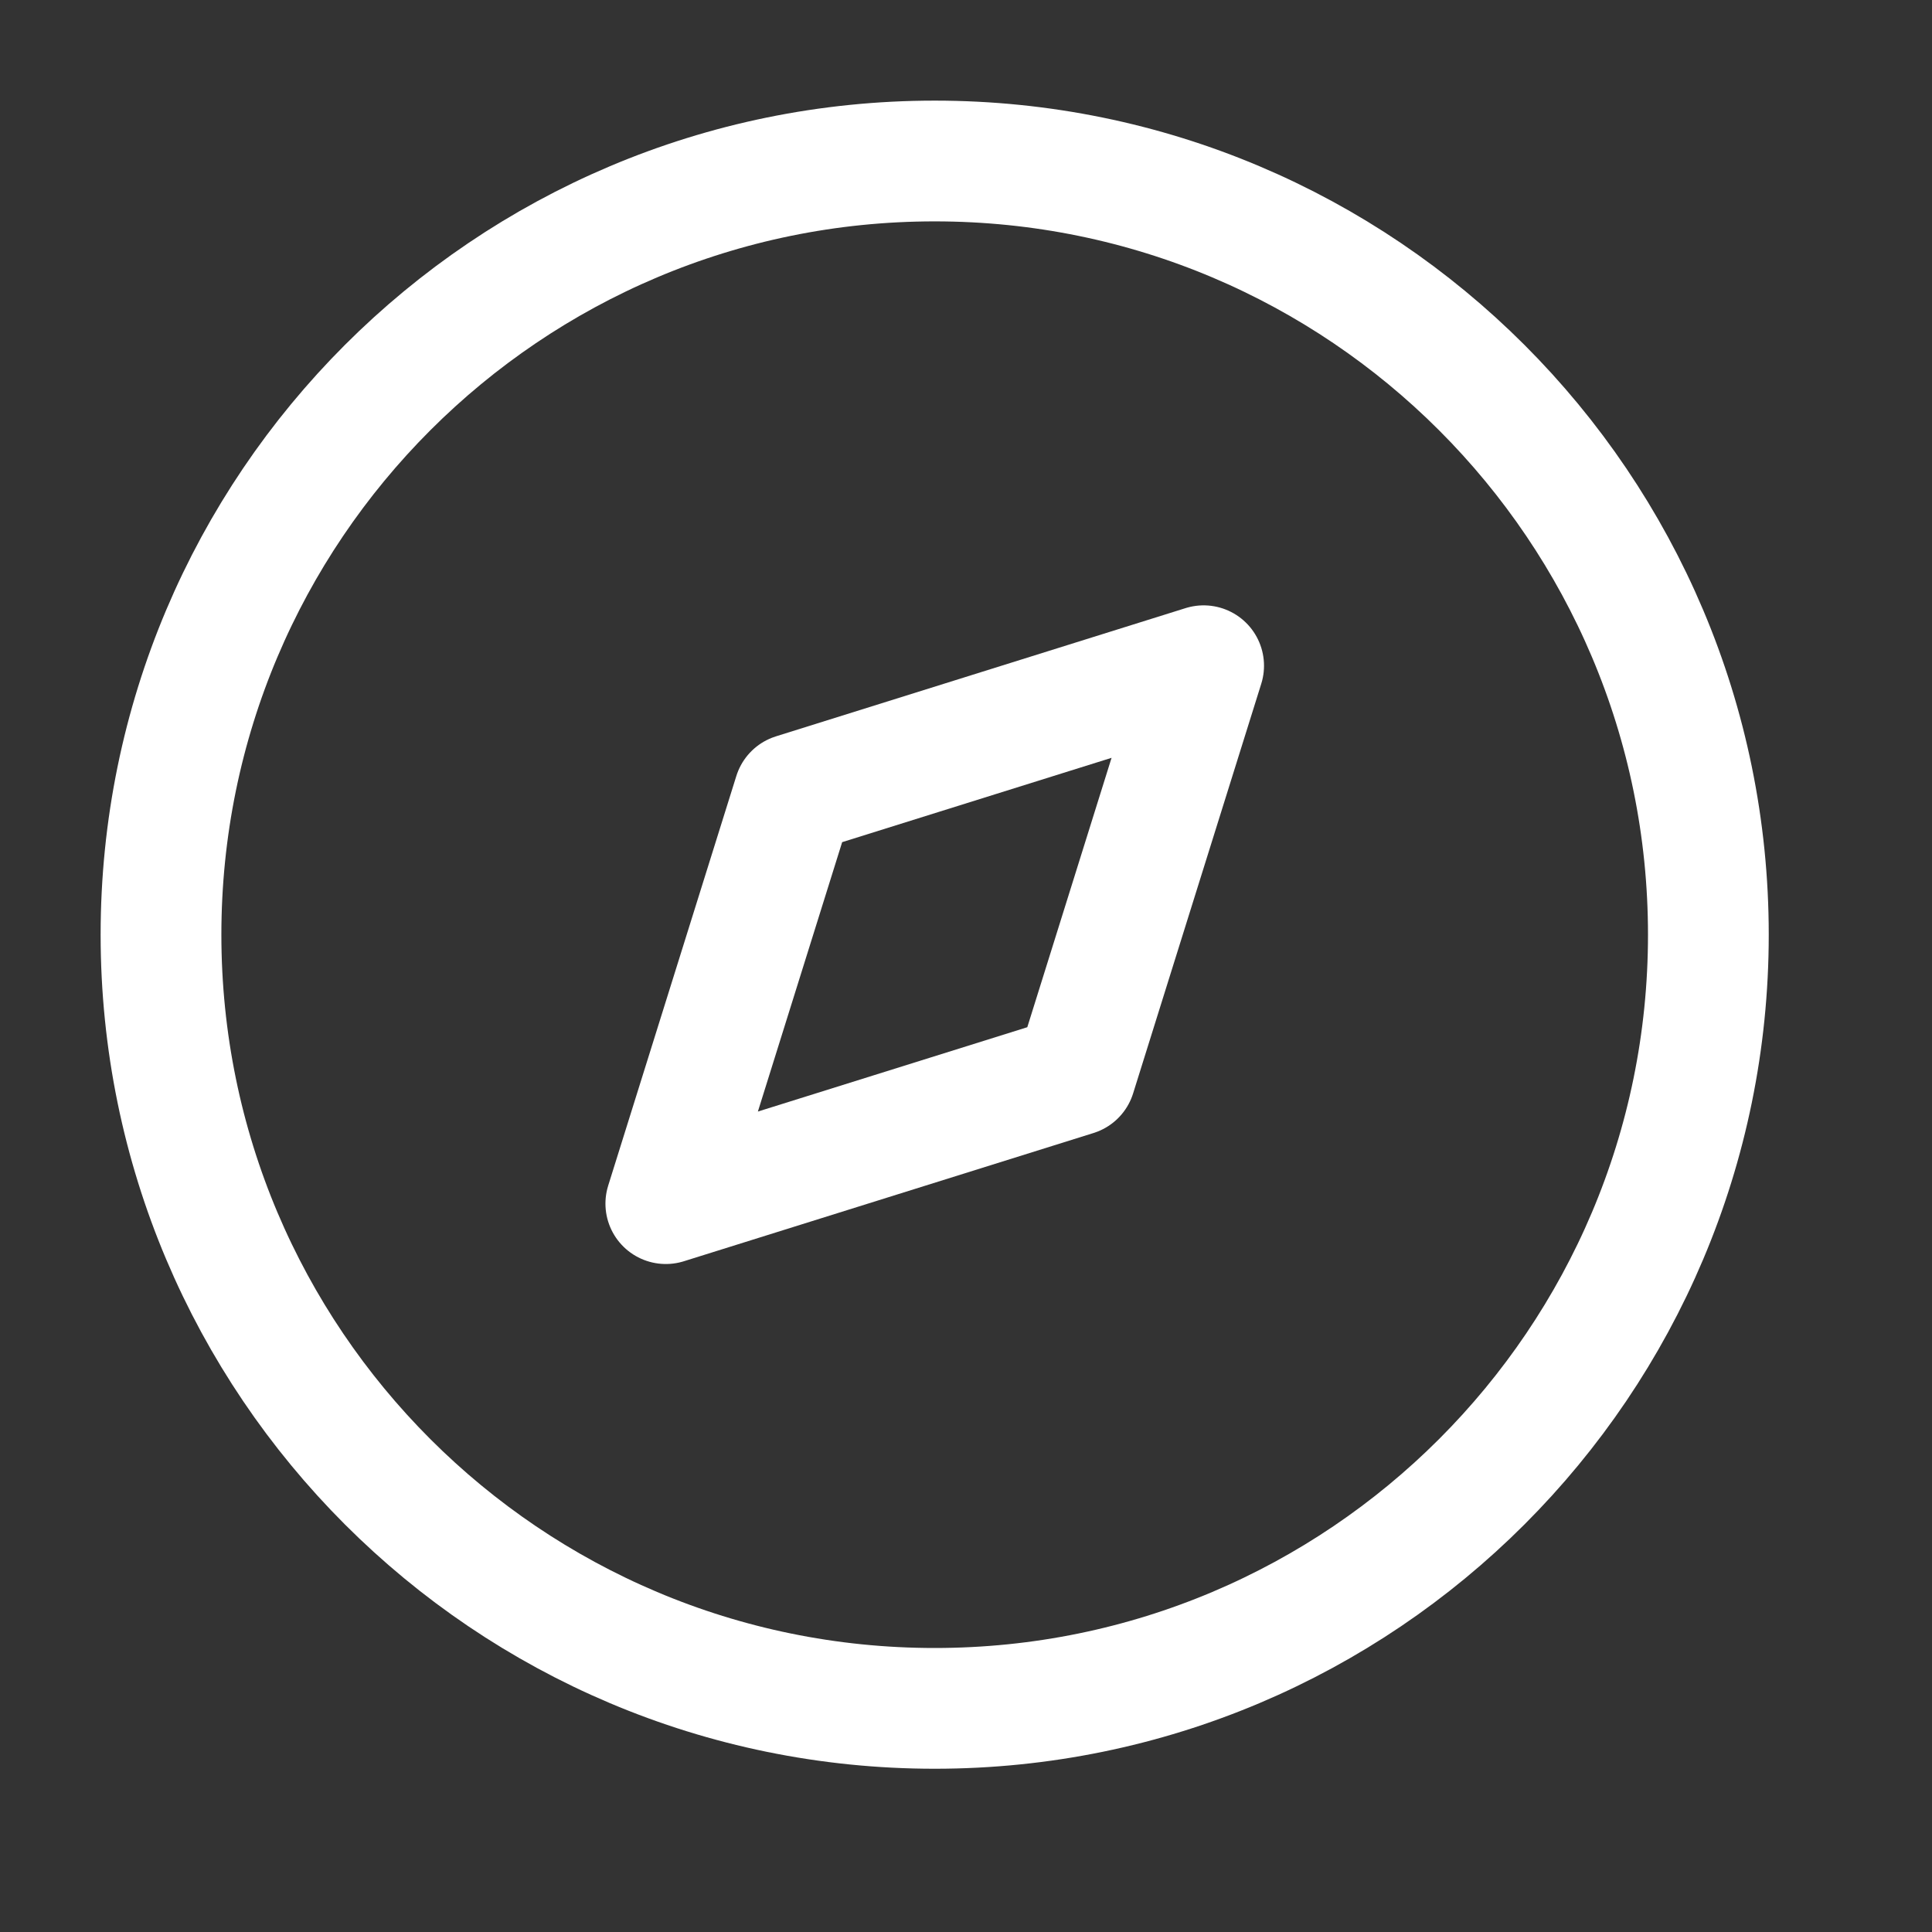
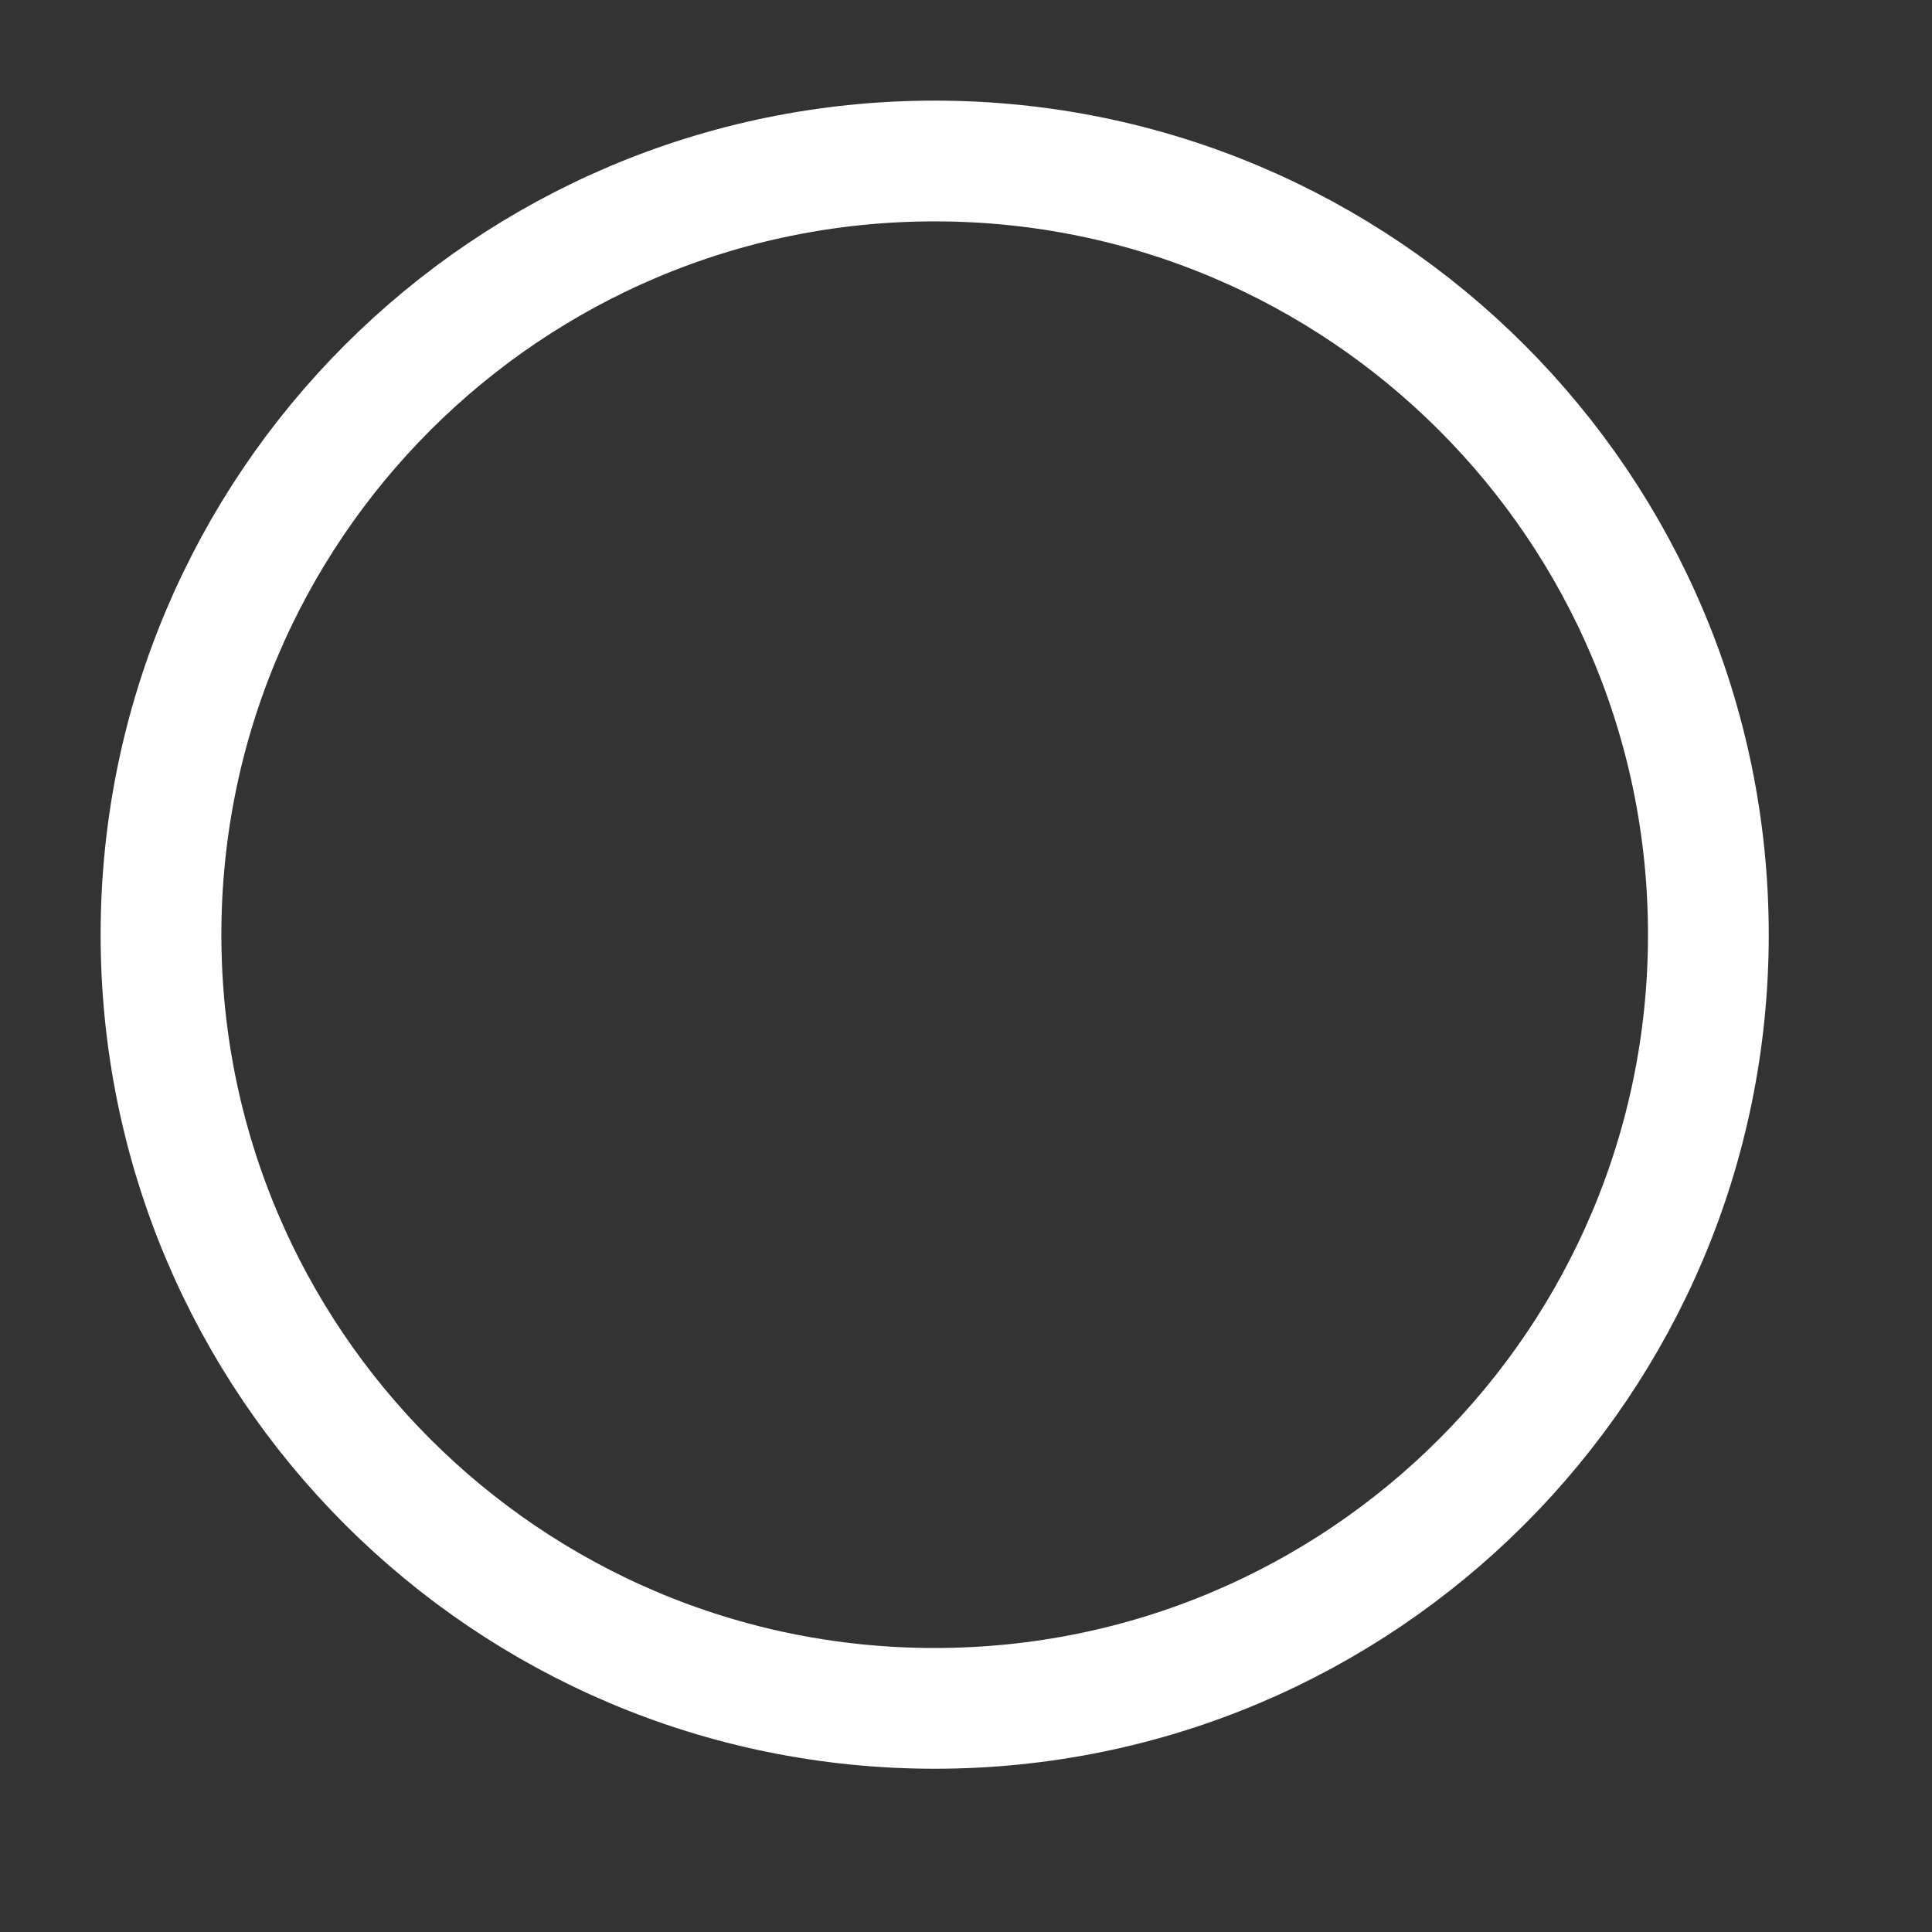
<svg xmlns="http://www.w3.org/2000/svg" width="24" height="24" viewBox="0 0 24 24" fill="none">
  <rect x="0" y="0" width="24" height="24" fill="#333333" stroke="none" />
-   <path fill-rule="evenodd" clip-rule="evenodd" d="M8.271 14.952L9.863 9.863L14.952 8.27L13.36 13.359L8.271 14.952Z" stroke="white" stroke-width="1.5" stroke-linecap="round" stroke-linejoin="round" />
  <path d="M11.611 21.222C16.919 21.222 21.222 16.919 21.222 11.611C21.222 6.303 16.919 2 11.611 2C6.303 2 2 6.303 2 11.611C2 16.919 6.303 21.222 11.611 21.222Z" stroke="white" stroke-width="1.5" stroke-linecap="round" stroke-linejoin="round" />
</svg>